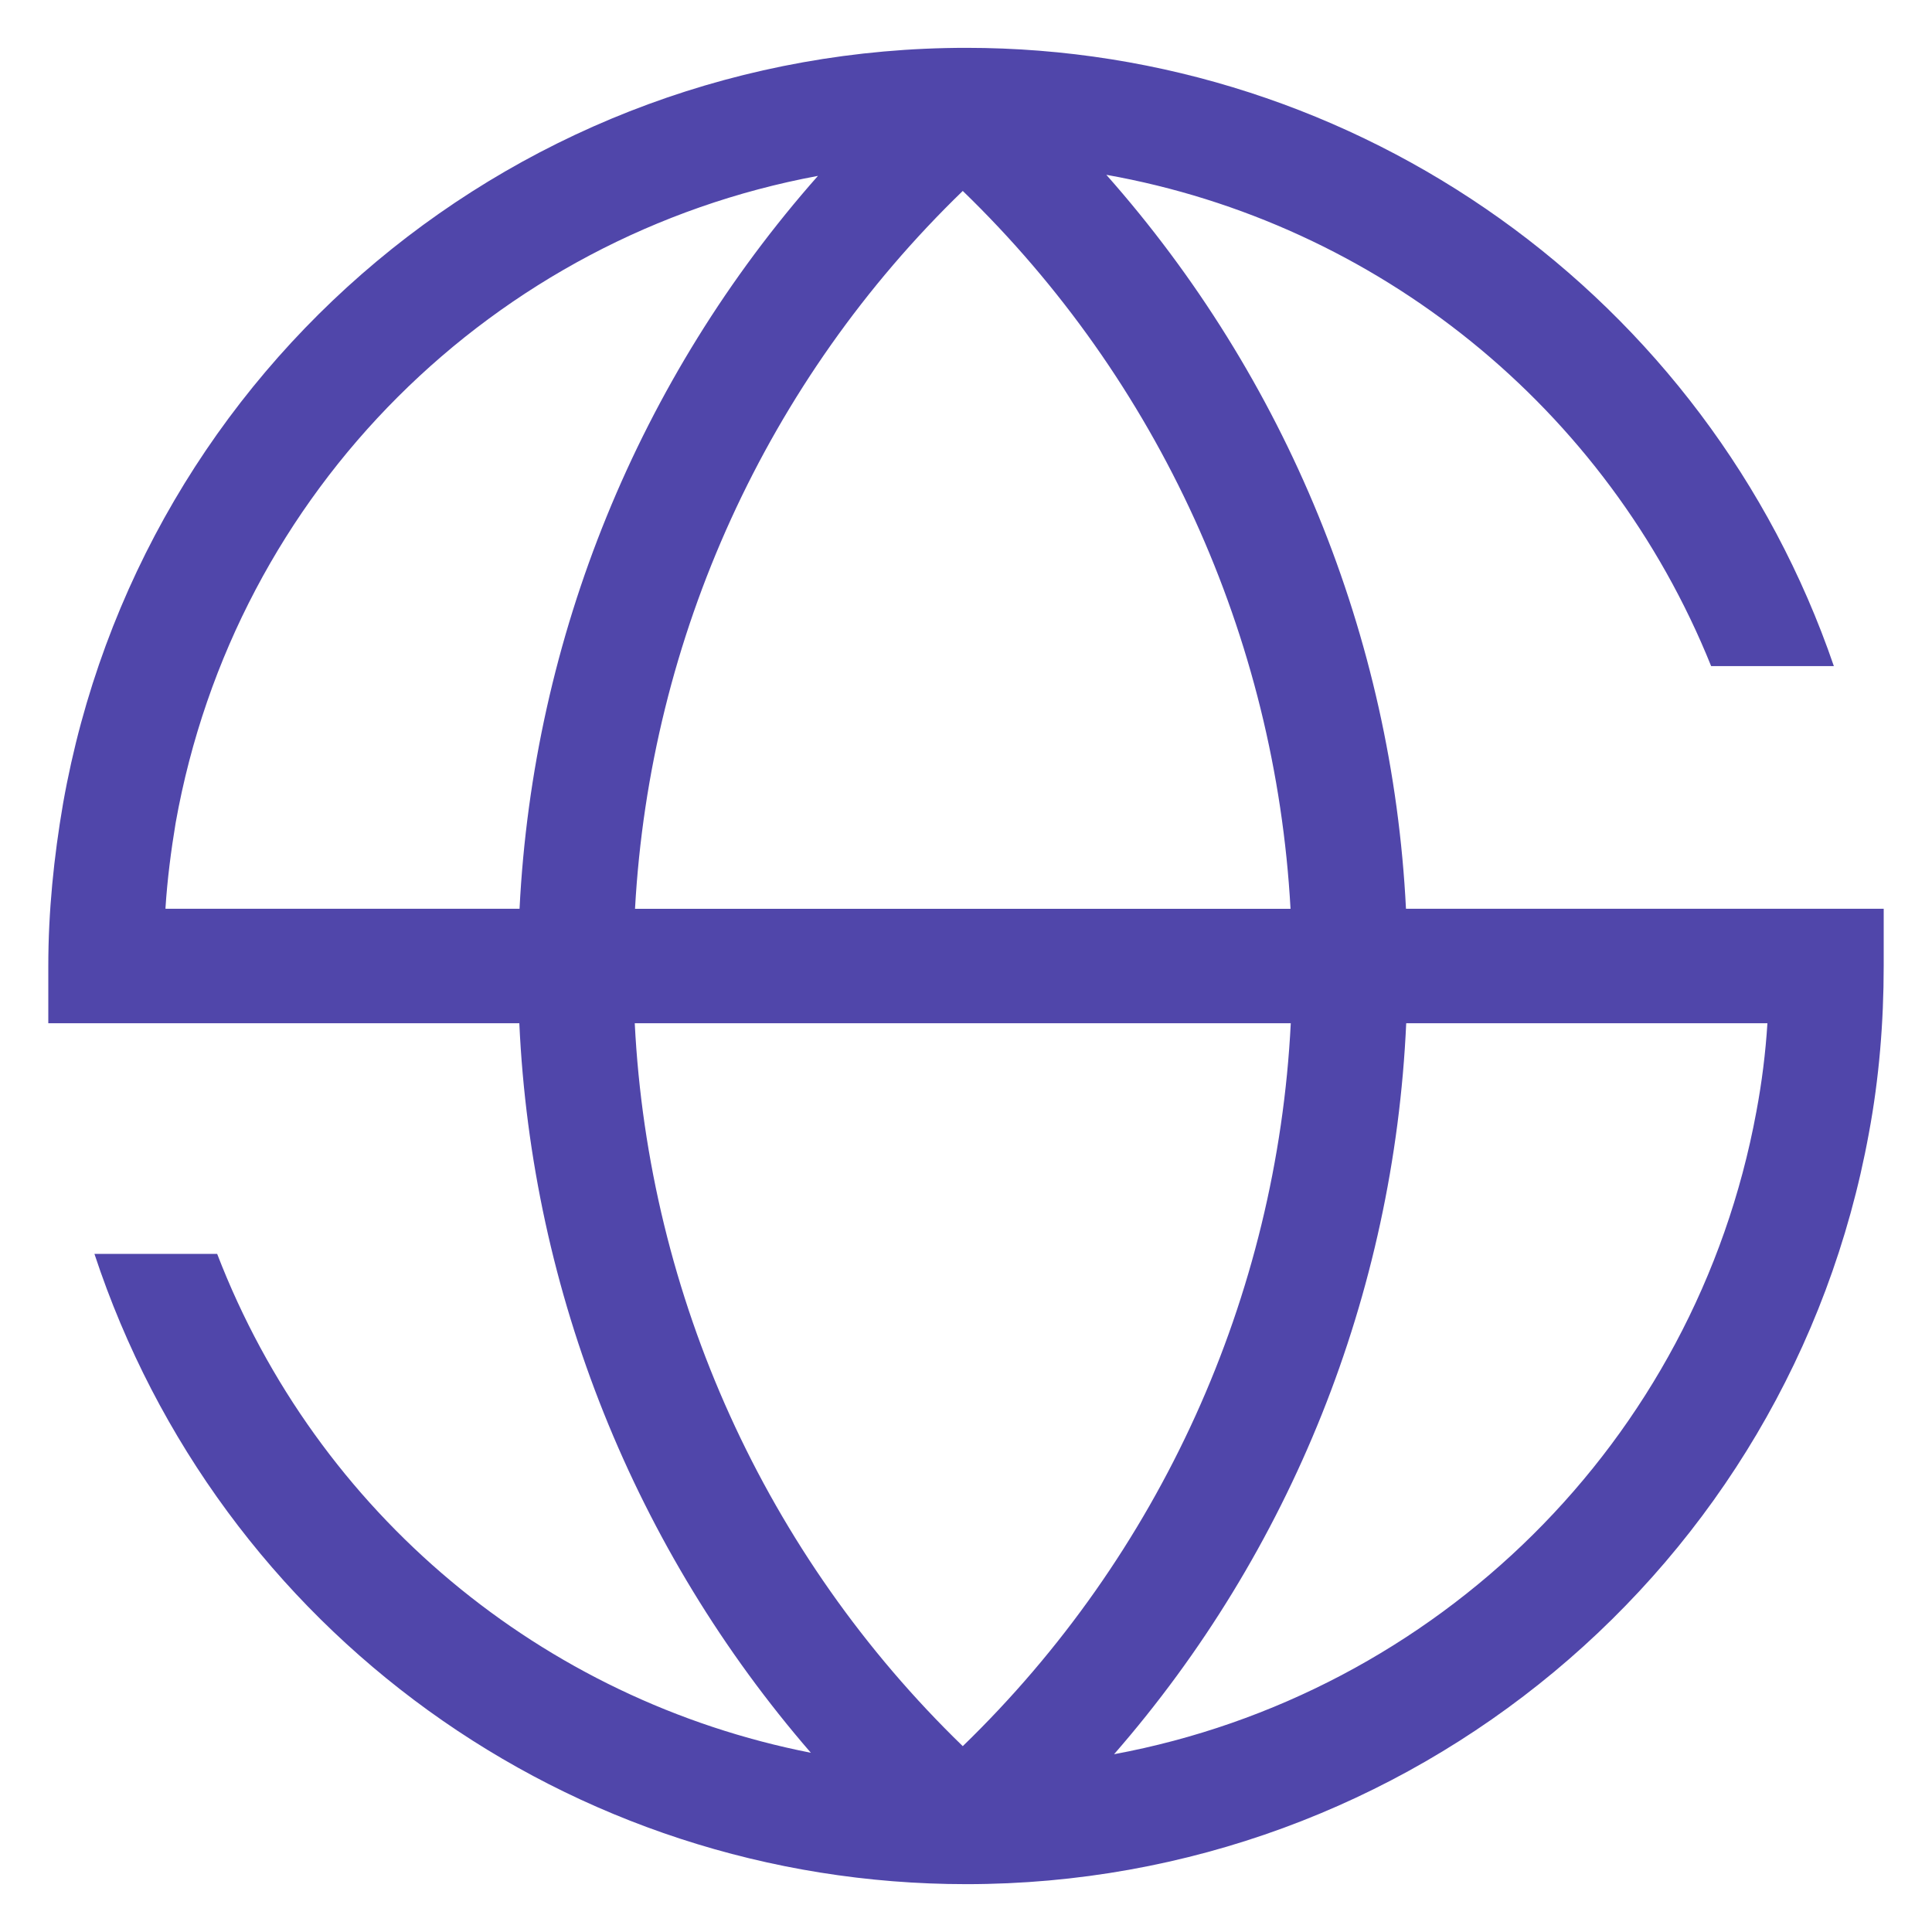
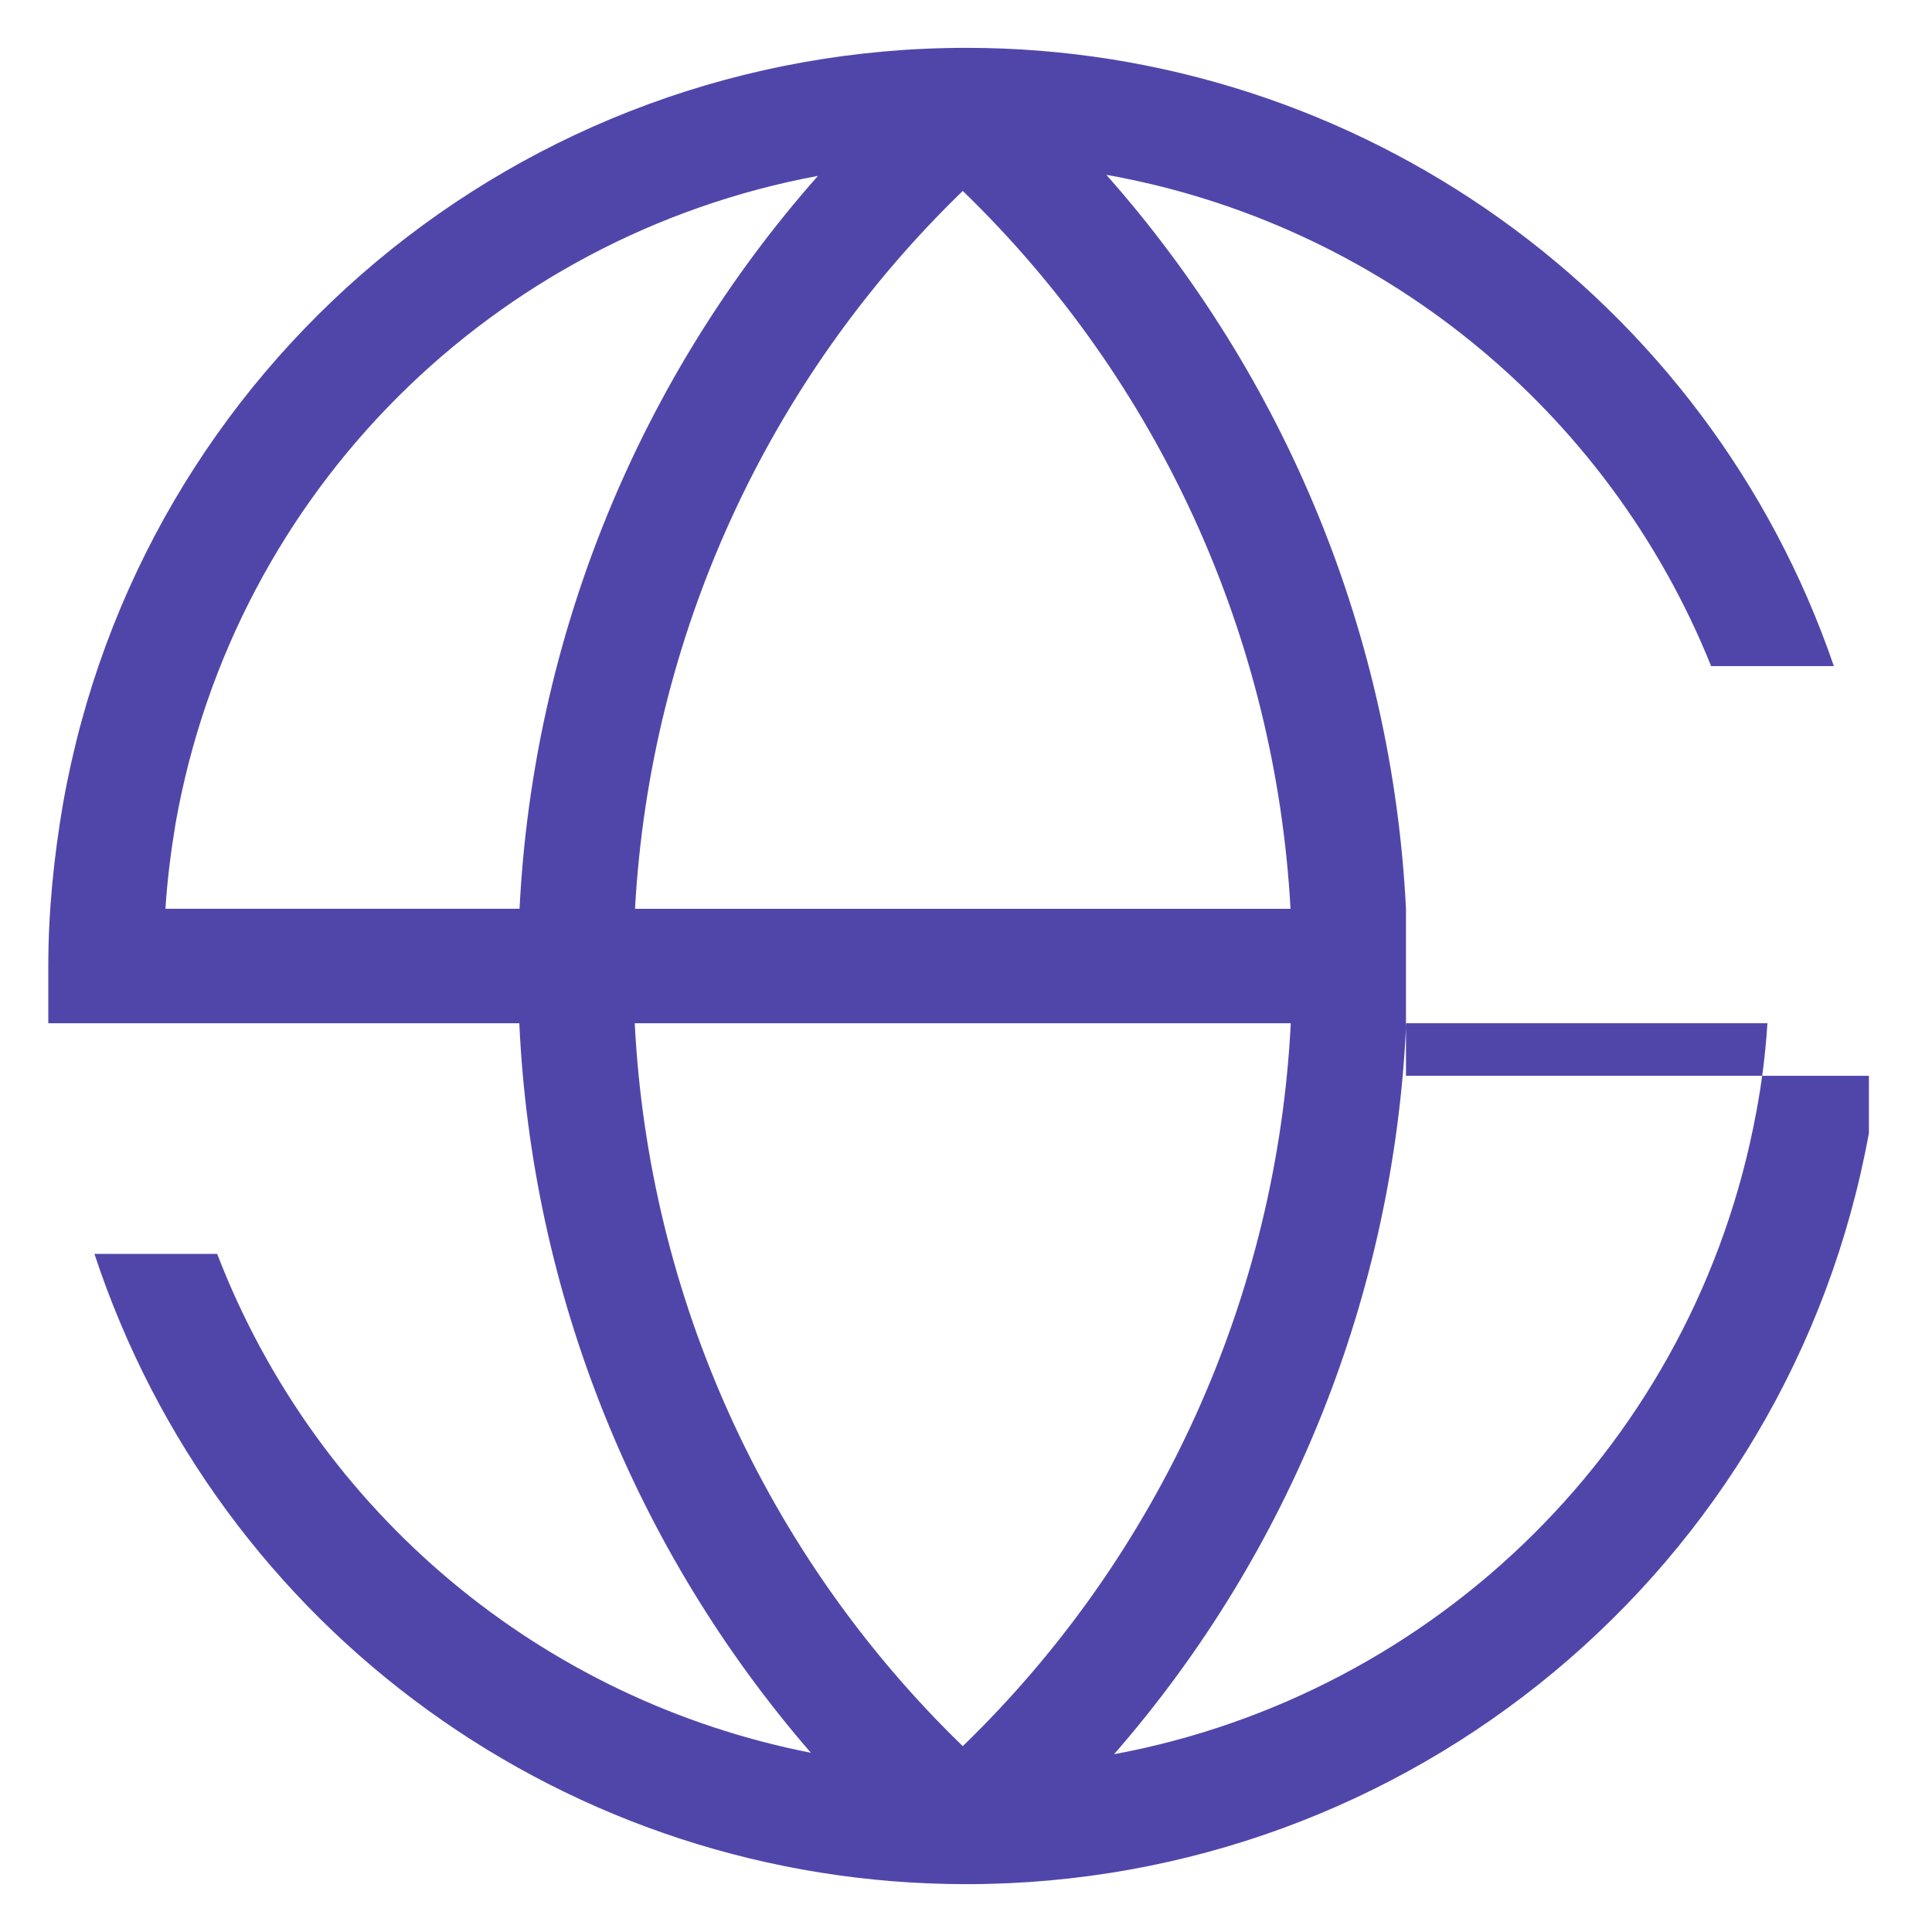
<svg xmlns="http://www.w3.org/2000/svg" version="1.1" id="图层_1" x="0px" y="0px" width="200px" height="200px" viewBox="250 250 200 200" enable-background="new 250 250 200 200" xml:space="preserve">
-   <path fill="#5046AA" d="M395.547,344.077c-1.412-28.209-12.412-54.967-31.02-75.981c27.994,4.982,51.83,24.074,62.609,50.858h12.704  c-13.087-38.21-49.195-64.002-89.793-64.002c-46.139,0-85.495,32.86-93.52,78.235C255.573,338.728,255,344.363,255,350v5.923h48.76  c1.275,27.931,11.982,54.513,30.18,75.523c-27.741-5.441-51.092-24.719-61.459-51.643h-12.705  c12.896,39.069,49.195,65.244,90.271,65.244c45.852,0,85.208-32.67,93.423-77.759C444.522,361.654,445,355.826,445,350v-5.923  H395.547z M349.665,269.766c20.279,19.623,32.373,46.154,33.93,74.312h-67.858C317.292,315.92,329.386,289.389,349.665,269.766z   M267.132,343.981c0.191-2.962,0.573-5.922,1.05-8.788c6.156-34.521,33.032-60.776,66.492-66.986  c-18.529,20.959-29.481,47.717-30.891,75.87h-36.651V343.981z M383.621,355.923c-1.426,28.314-13.554,55.076-33.956,74.838  c-20.401-19.762-32.529-46.523-33.956-74.838H383.621z M431.816,365.093c-6.317,34.249-33.184,60.313-66.489,66.504  c18.293-20.981,28.978-47.622,30.244-75.674h37.392C432.772,358.979,432.391,362.035,431.816,365.093z" />
+   <path fill="#5046AA" d="M395.547,344.077c-1.412-28.209-12.412-54.967-31.02-75.981c27.994,4.982,51.83,24.074,62.609,50.858h12.704  c-13.087-38.21-49.195-64.002-89.793-64.002c-46.139,0-85.495,32.86-93.52,78.235C255.573,338.728,255,344.363,255,350v5.923h48.76  c1.275,27.931,11.982,54.513,30.18,75.523c-27.741-5.441-51.092-24.719-61.459-51.643h-12.705  c12.896,39.069,49.195,65.244,90.271,65.244c45.852,0,85.208-32.67,93.423-77.759v-5.923  H395.547z M349.665,269.766c20.279,19.623,32.373,46.154,33.93,74.312h-67.858C317.292,315.92,329.386,289.389,349.665,269.766z   M267.132,343.981c0.191-2.962,0.573-5.922,1.05-8.788c6.156-34.521,33.032-60.776,66.492-66.986  c-18.529,20.959-29.481,47.717-30.891,75.87h-36.651V343.981z M383.621,355.923c-1.426,28.314-13.554,55.076-33.956,74.838  c-20.401-19.762-32.529-46.523-33.956-74.838H383.621z M431.816,365.093c-6.317,34.249-33.184,60.313-66.489,66.504  c18.293-20.981,28.978-47.622,30.244-75.674h37.392C432.772,358.979,432.391,362.035,431.816,365.093z" />
</svg>